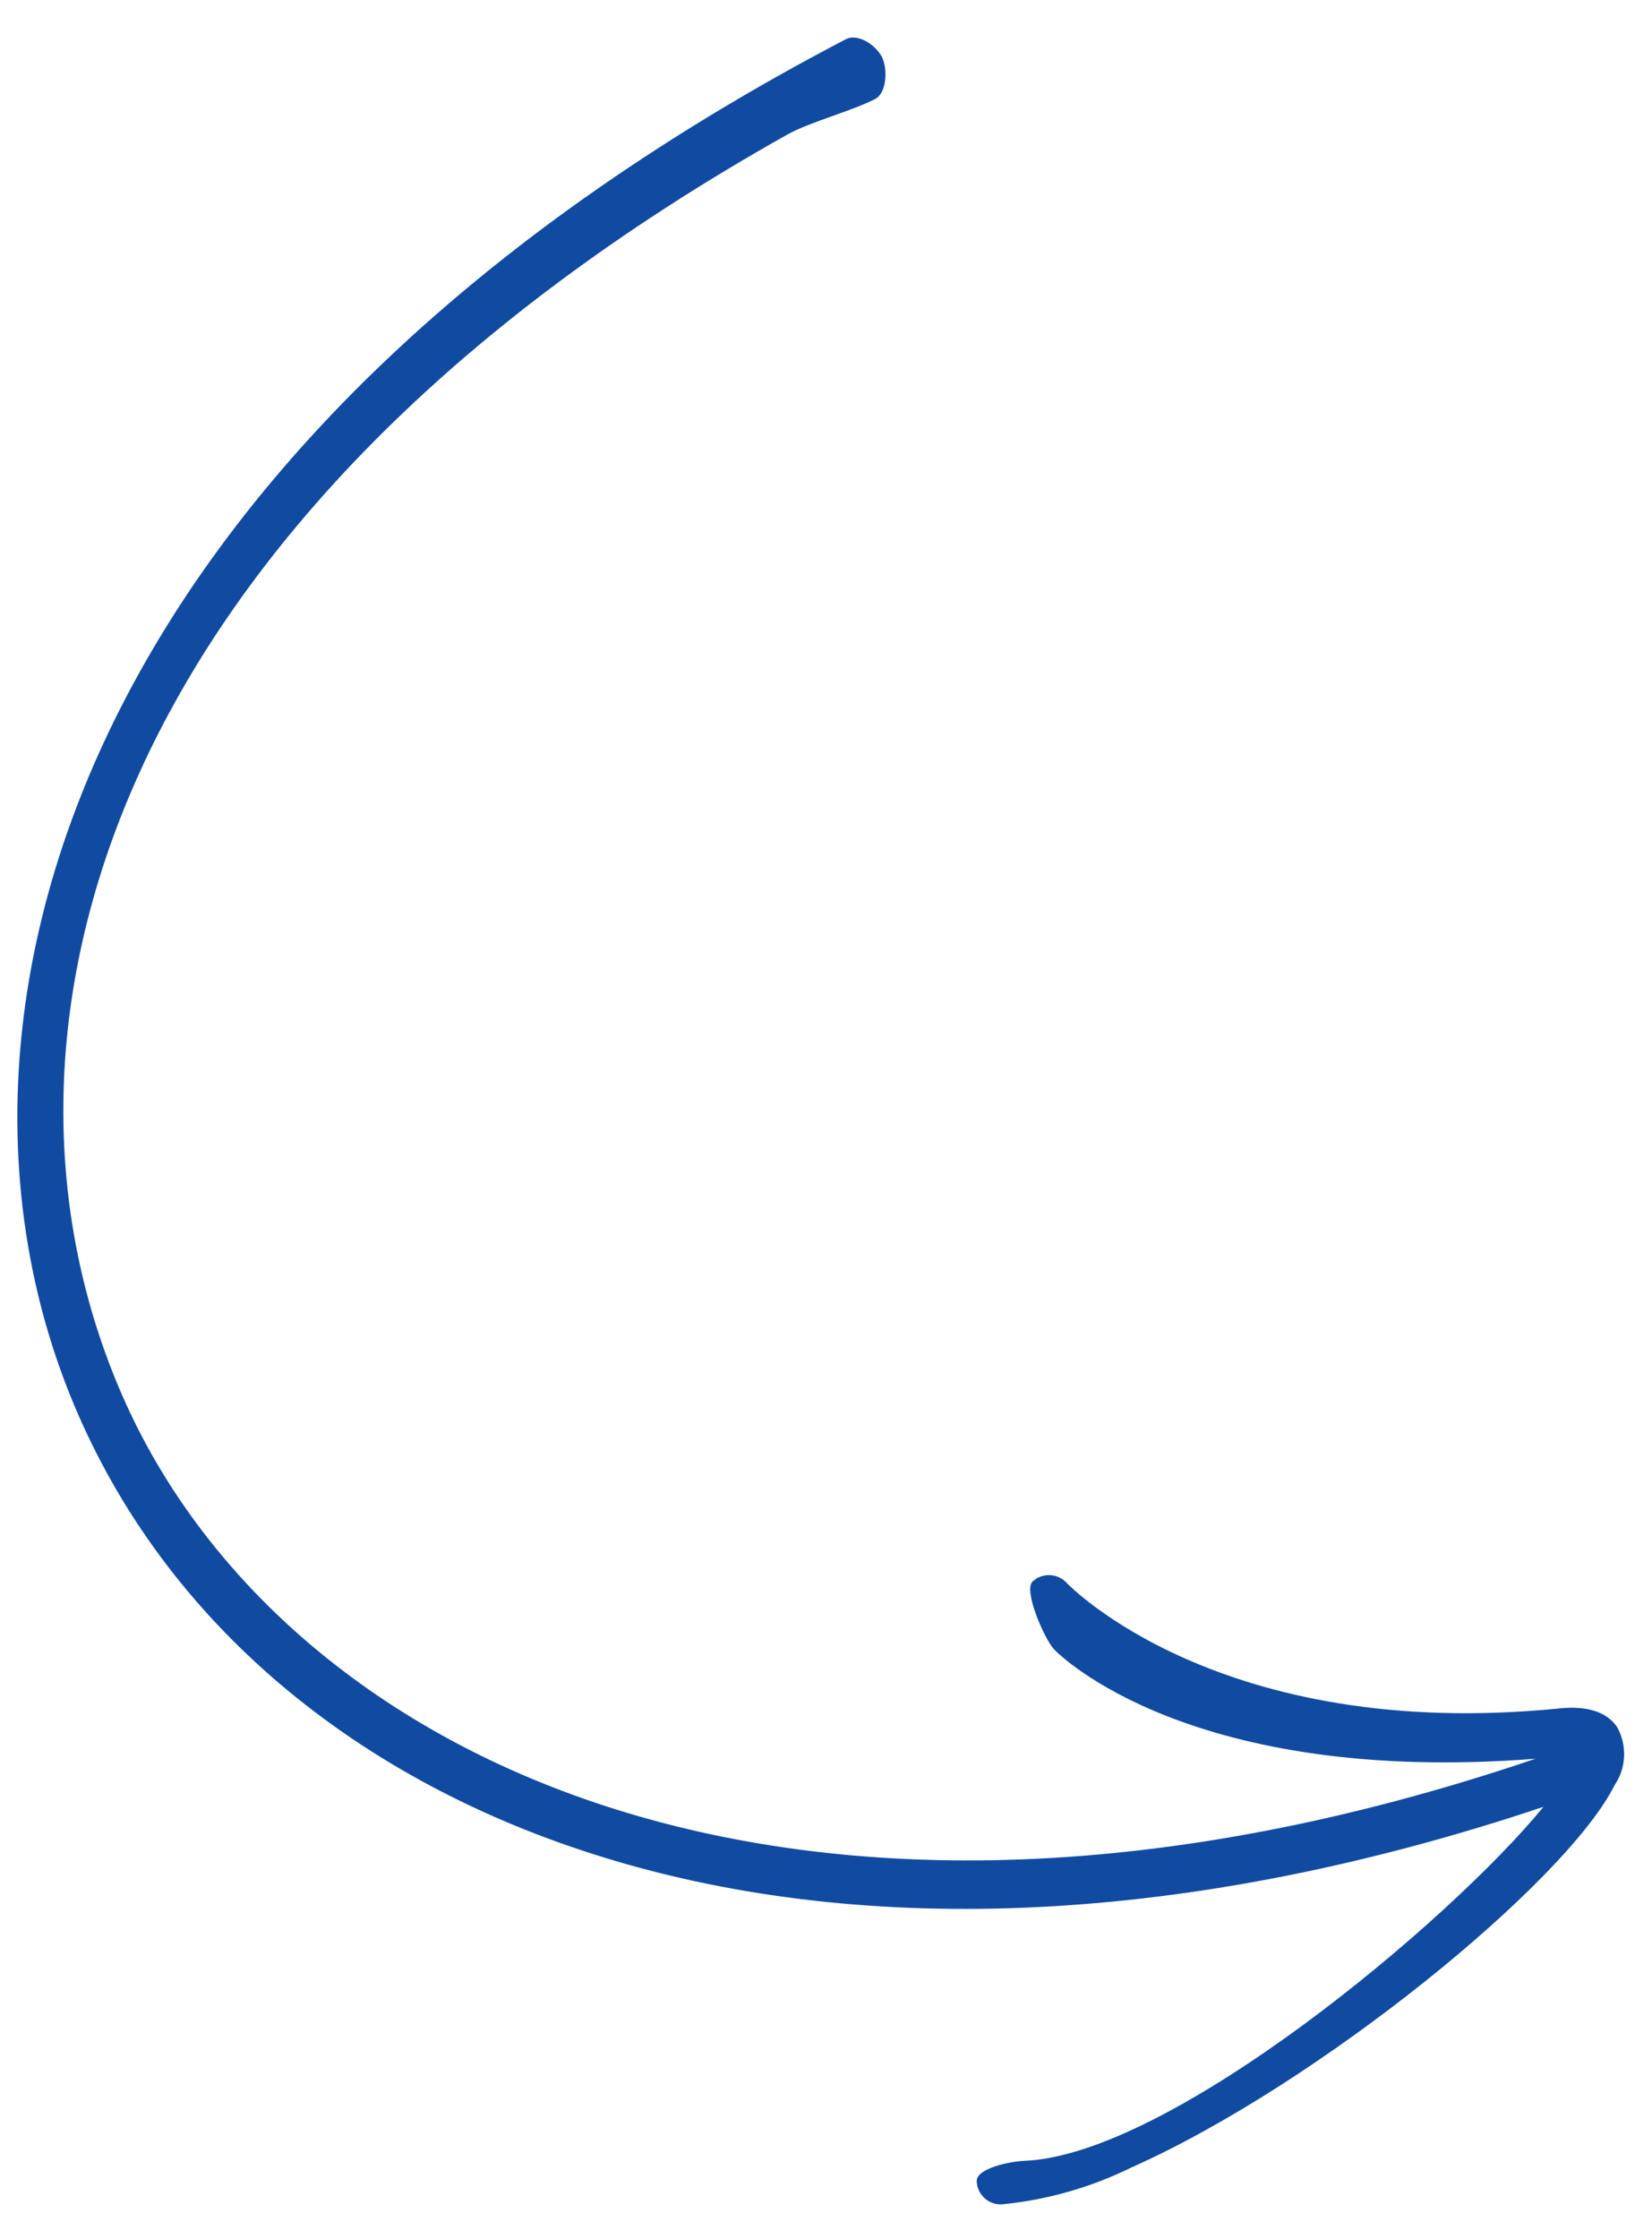
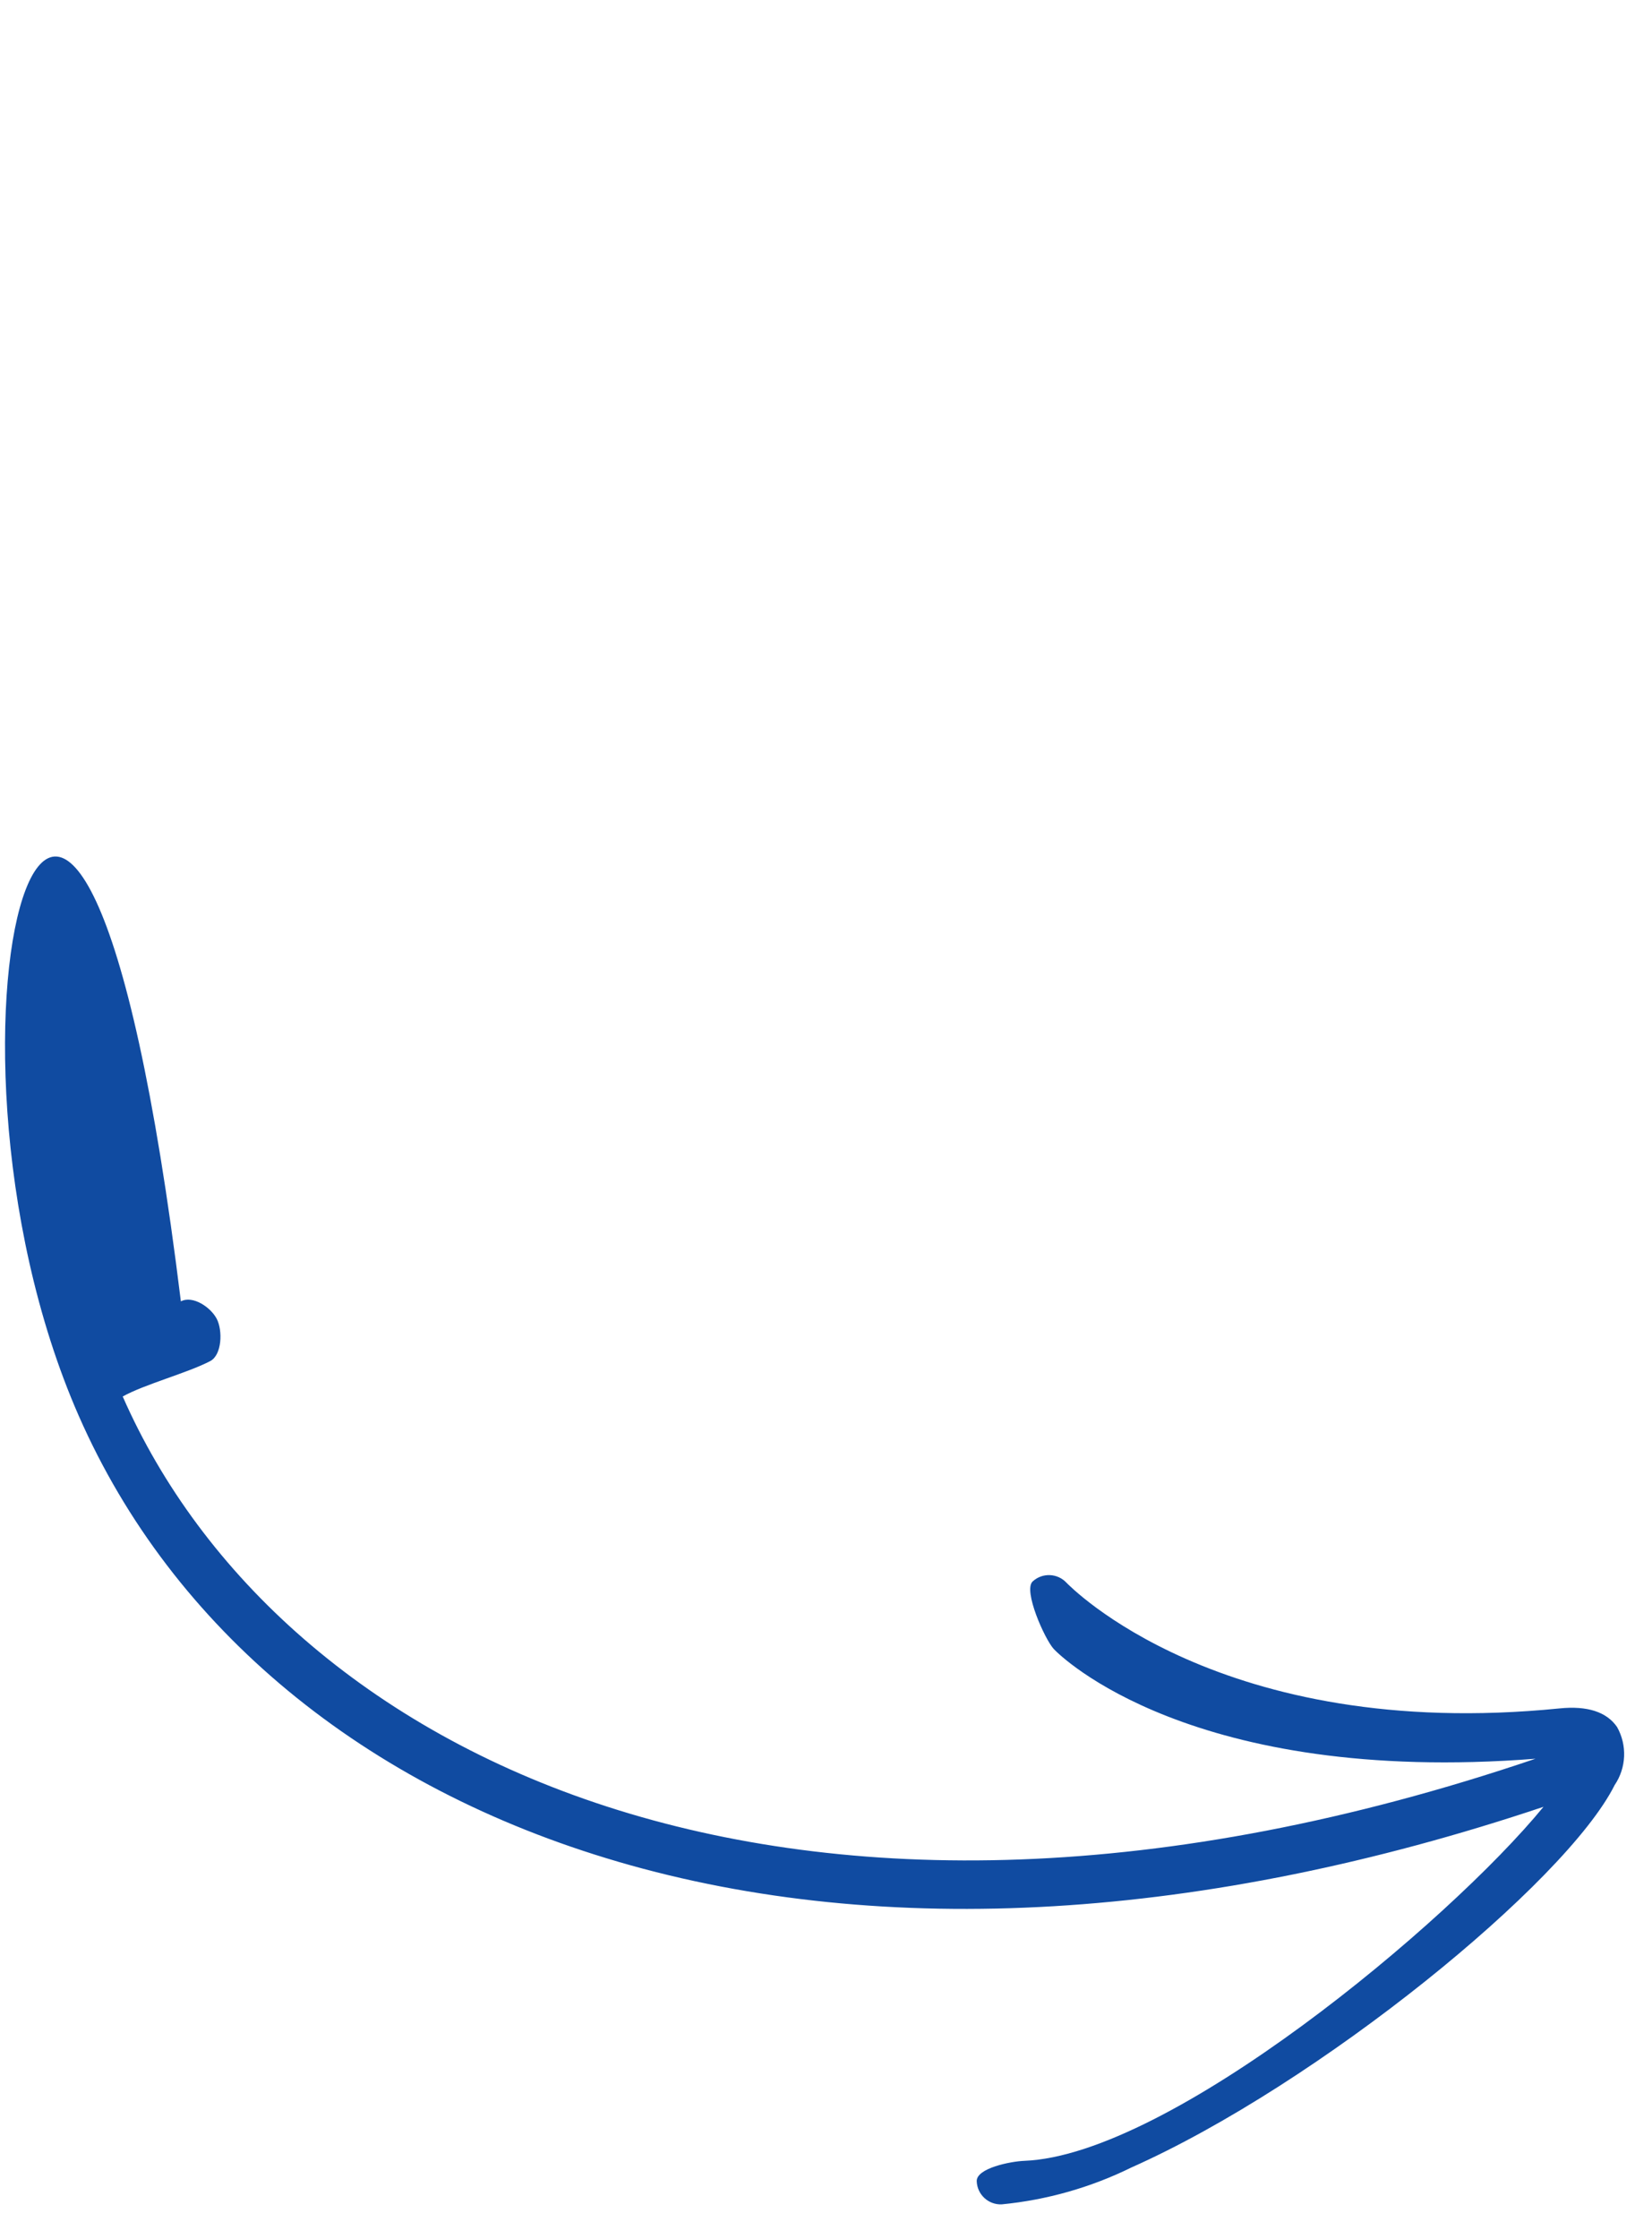
<svg xmlns="http://www.w3.org/2000/svg" id="Ebene_1" viewBox="0 0 57.97 78.541">
  <defs>
    <style>
      .cls-1 {
        fill: #104ba1;
      }
    </style>
  </defs>
-   <path class="cls-1" d="M21.695,65.306c9.369,2.737,20.561,2.062,32.467-1.928-3.335,4.071-13.117,12.222-18.221,12.418-.465.018-1.685.254-1.667.718.018.465.409.827.874.809,1.584-.154,3.127-.592,4.556-1.295,6.545-2.914,15.239-9.987,16.955-13.412.412-.608.445-1.397.085-2.038-.365-.53-1.044-.75-2.016-.652-11.923,1.195-17.235-4.34-17.302-4.406-.315-.34-.846-.362-1.188-.049-.343.315.423,2.027.738,2.37.228.248,4.832,4.792,16.907,3.85-26.293,8.915-44.092-.211-49.577-12.706C-1.235,36.365,3.536,18.235,27.642,4.712c.758-.425,2.276-.826,3.071-1.242.412-.215.442-1.073.228-1.483s-.843-.83-1.258-.612C2.641,15.496-3.265,35.926,2.762,49.66l.001.002c3.284,7.481,10.008,13.037,18.931,15.643Z" />
+   <path class="cls-1" d="M21.695,65.306c9.369,2.737,20.561,2.062,32.467-1.928-3.335,4.071-13.117,12.222-18.221,12.418-.465.018-1.685.254-1.667.718.018.465.409.827.874.809,1.584-.154,3.127-.592,4.556-1.295,6.545-2.914,15.239-9.987,16.955-13.412.412-.608.445-1.397.085-2.038-.365-.53-1.044-.75-2.016-.652-11.923,1.195-17.235-4.34-17.302-4.406-.315-.34-.846-.362-1.188-.049-.343.315.423,2.027.738,2.37.228.248,4.832,4.792,16.907,3.85-26.293,8.915-44.092-.211-49.577-12.706c.758-.425,2.276-.826,3.071-1.242.412-.215.442-1.073.228-1.483s-.843-.83-1.258-.612C2.641,15.496-3.265,35.926,2.762,49.66l.001.002c3.284,7.481,10.008,13.037,18.931,15.643Z" />
</svg>